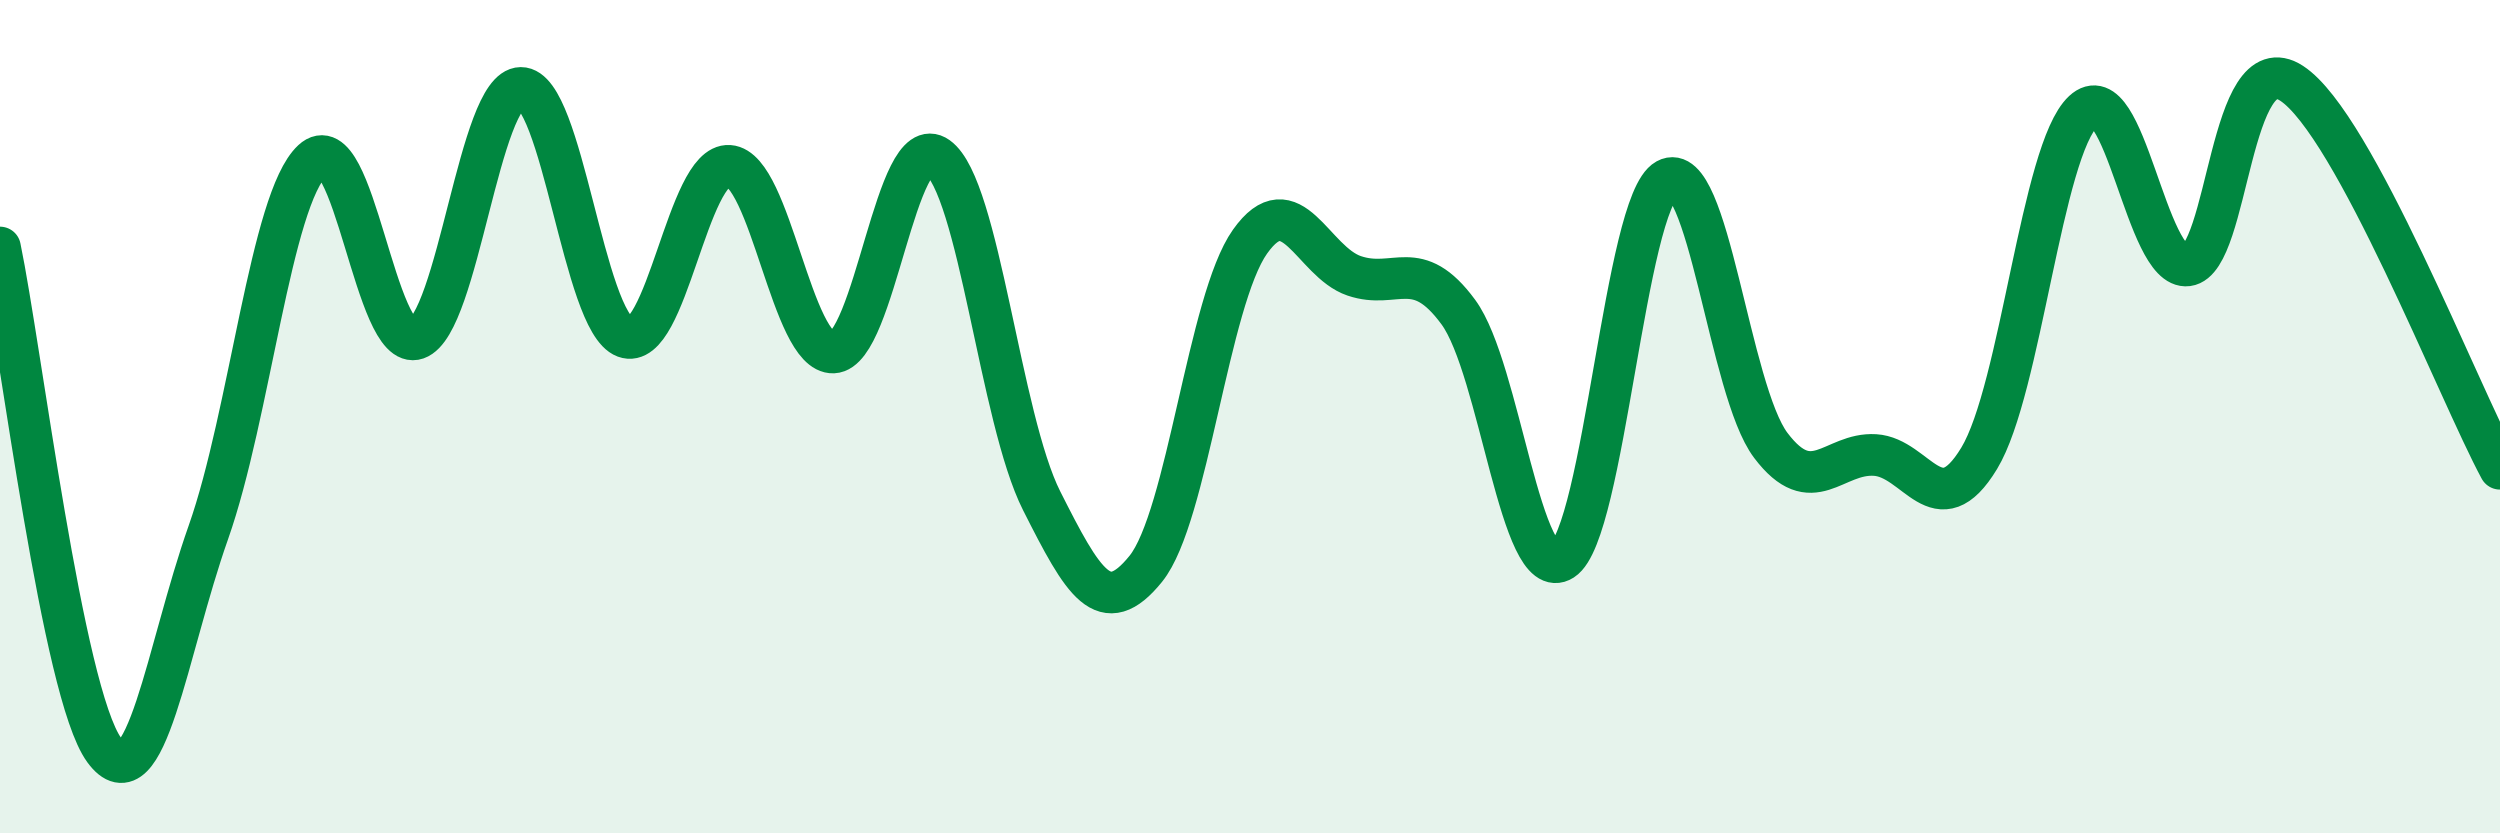
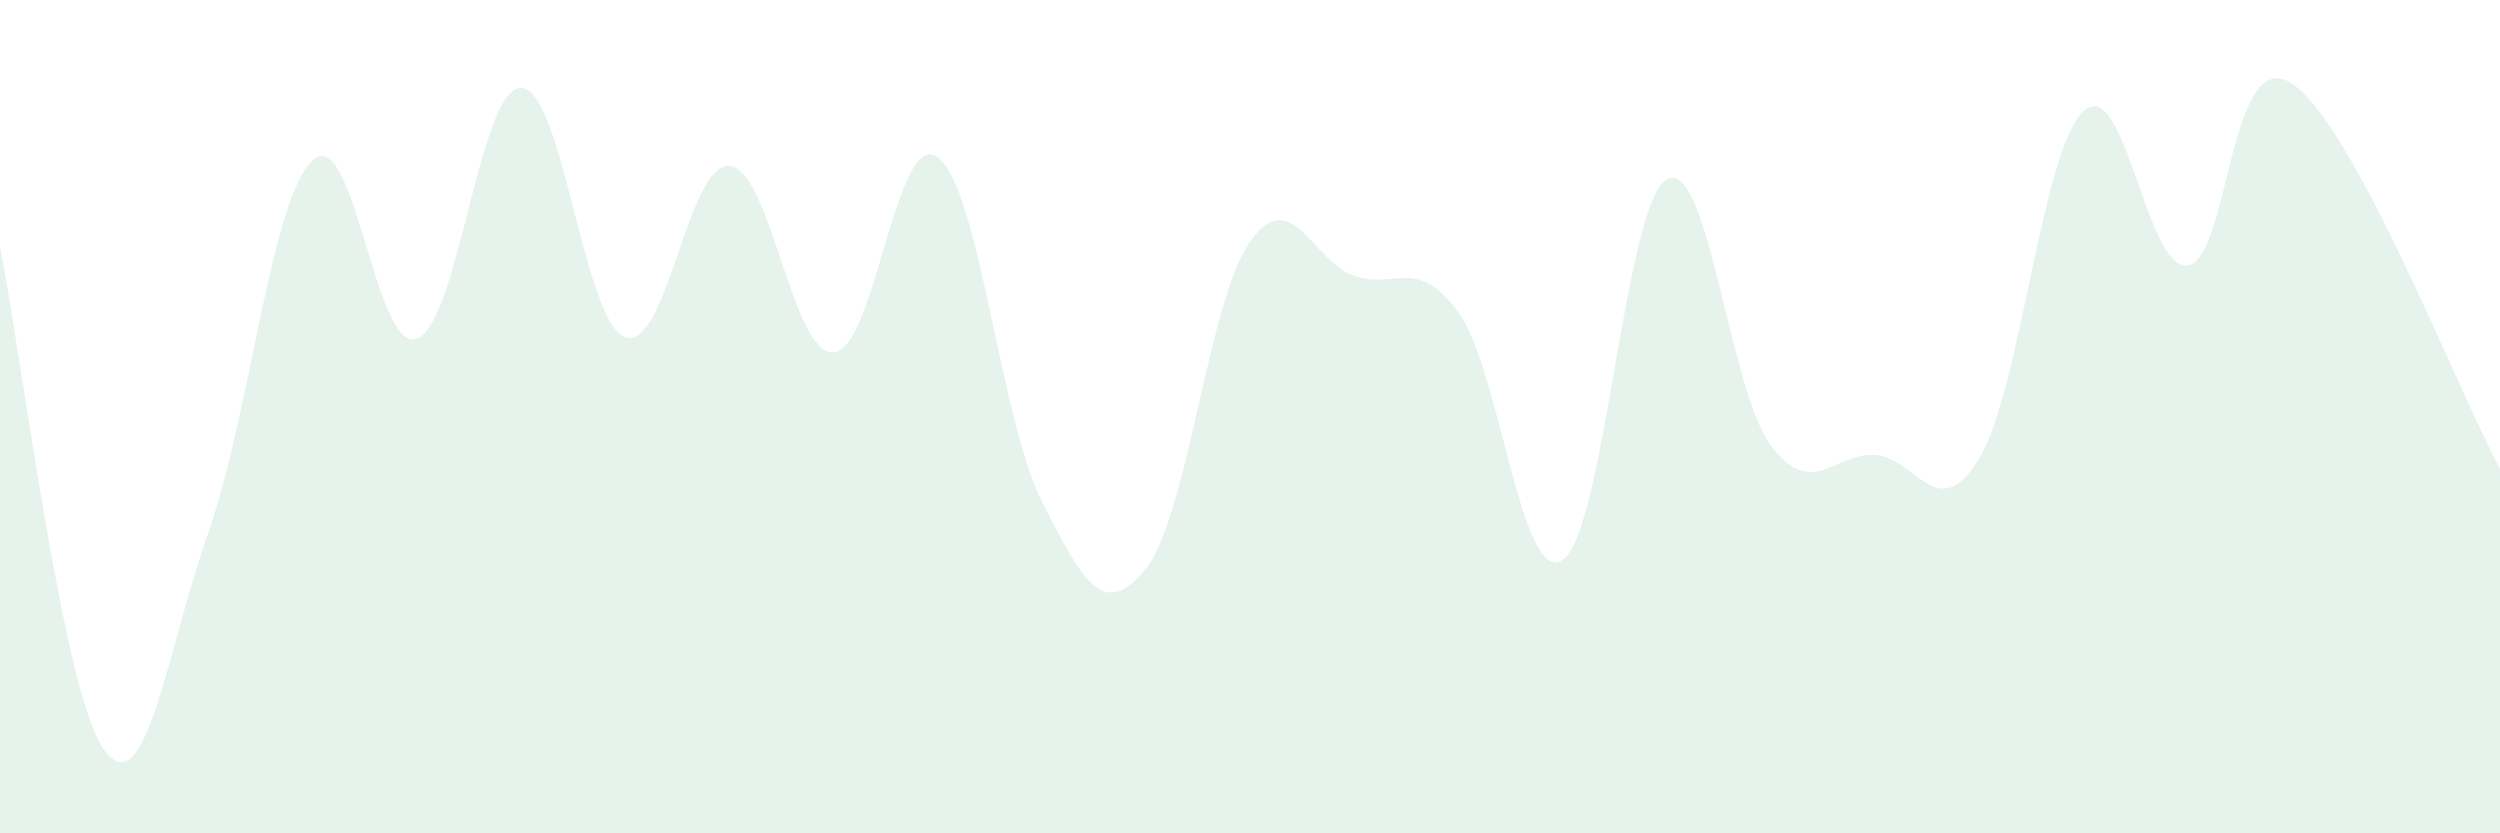
<svg xmlns="http://www.w3.org/2000/svg" width="60" height="20" viewBox="0 0 60 20">
  <path d="M 0,5.94 C 0.5,8.35 1.5,16.63 2.5,18 C 3.5,19.37 4,15.61 5,12.78 C 6,9.95 6.5,4.78 7.5,3.85 C 8.5,2.92 9,8.48 10,8.13 C 11,7.78 11.5,2.12 12.5,2.11 C 13.5,2.1 14,7.72 15,8.09 C 16,8.46 16.5,3.91 17.5,3.98 C 18.5,4.05 19,8.5 20,8.46 C 21,8.42 21.5,3.06 22.5,3.77 C 23.5,4.48 24,10.04 25,12.02 C 26,14 26.5,14.89 27.5,13.65 C 28.5,12.41 29,7.21 30,5.8 C 31,4.39 31.5,6.28 32.5,6.62 C 33.5,6.96 34,6.13 35,7.49 C 36,8.85 36.5,14.08 37.5,13.44 C 38.5,12.8 39,4.86 40,4.31 C 41,3.76 41.5,9.37 42.5,10.69 C 43.5,12.01 44,10.86 45,10.92 C 46,10.98 46.5,12.65 47.5,11 C 48.5,9.35 49,3.6 50,2.67 C 51,1.74 51.5,6.5 52.5,6.37 C 53.5,6.24 53.5,1.02 55,2 C 56.5,2.98 59,9.4 60,11.25L60 20L0 20Z" fill="#008740" opacity="0.1" stroke-linecap="round" stroke-linejoin="round" />
-   <path d="M 0,5.94 C 0.5,8.35 1.5,16.63 2.5,18 C 3.5,19.37 4,15.61 5,12.78 C 6,9.95 6.5,4.78 7.5,3.85 C 8.5,2.92 9,8.48 10,8.13 C 11,7.78 11.5,2.12 12.5,2.11 C 13.5,2.1 14,7.72 15,8.09 C 16,8.46 16.5,3.91 17.5,3.98 C 18.5,4.05 19,8.5 20,8.46 C 21,8.42 21.5,3.06 22.5,3.77 C 23.5,4.48 24,10.04 25,12.02 C 26,14 26.5,14.89 27.5,13.65 C 28.5,12.41 29,7.21 30,5.8 C 31,4.39 31.5,6.28 32.5,6.62 C 33.5,6.96 34,6.13 35,7.49 C 36,8.85 36.5,14.08 37.5,13.44 C 38.5,12.8 39,4.86 40,4.31 C 41,3.76 41.5,9.37 42.5,10.69 C 43.5,12.01 44,10.86 45,10.92 C 46,10.98 46.5,12.65 47.5,11 C 48.5,9.35 49,3.6 50,2.67 C 51,1.74 51.5,6.5 52.5,6.37 C 53.5,6.24 53.5,1.02 55,2 C 56.5,2.98 59,9.4 60,11.25" stroke="#008740" stroke-width="1" fill="none" stroke-linecap="round" stroke-linejoin="round" />
</svg>